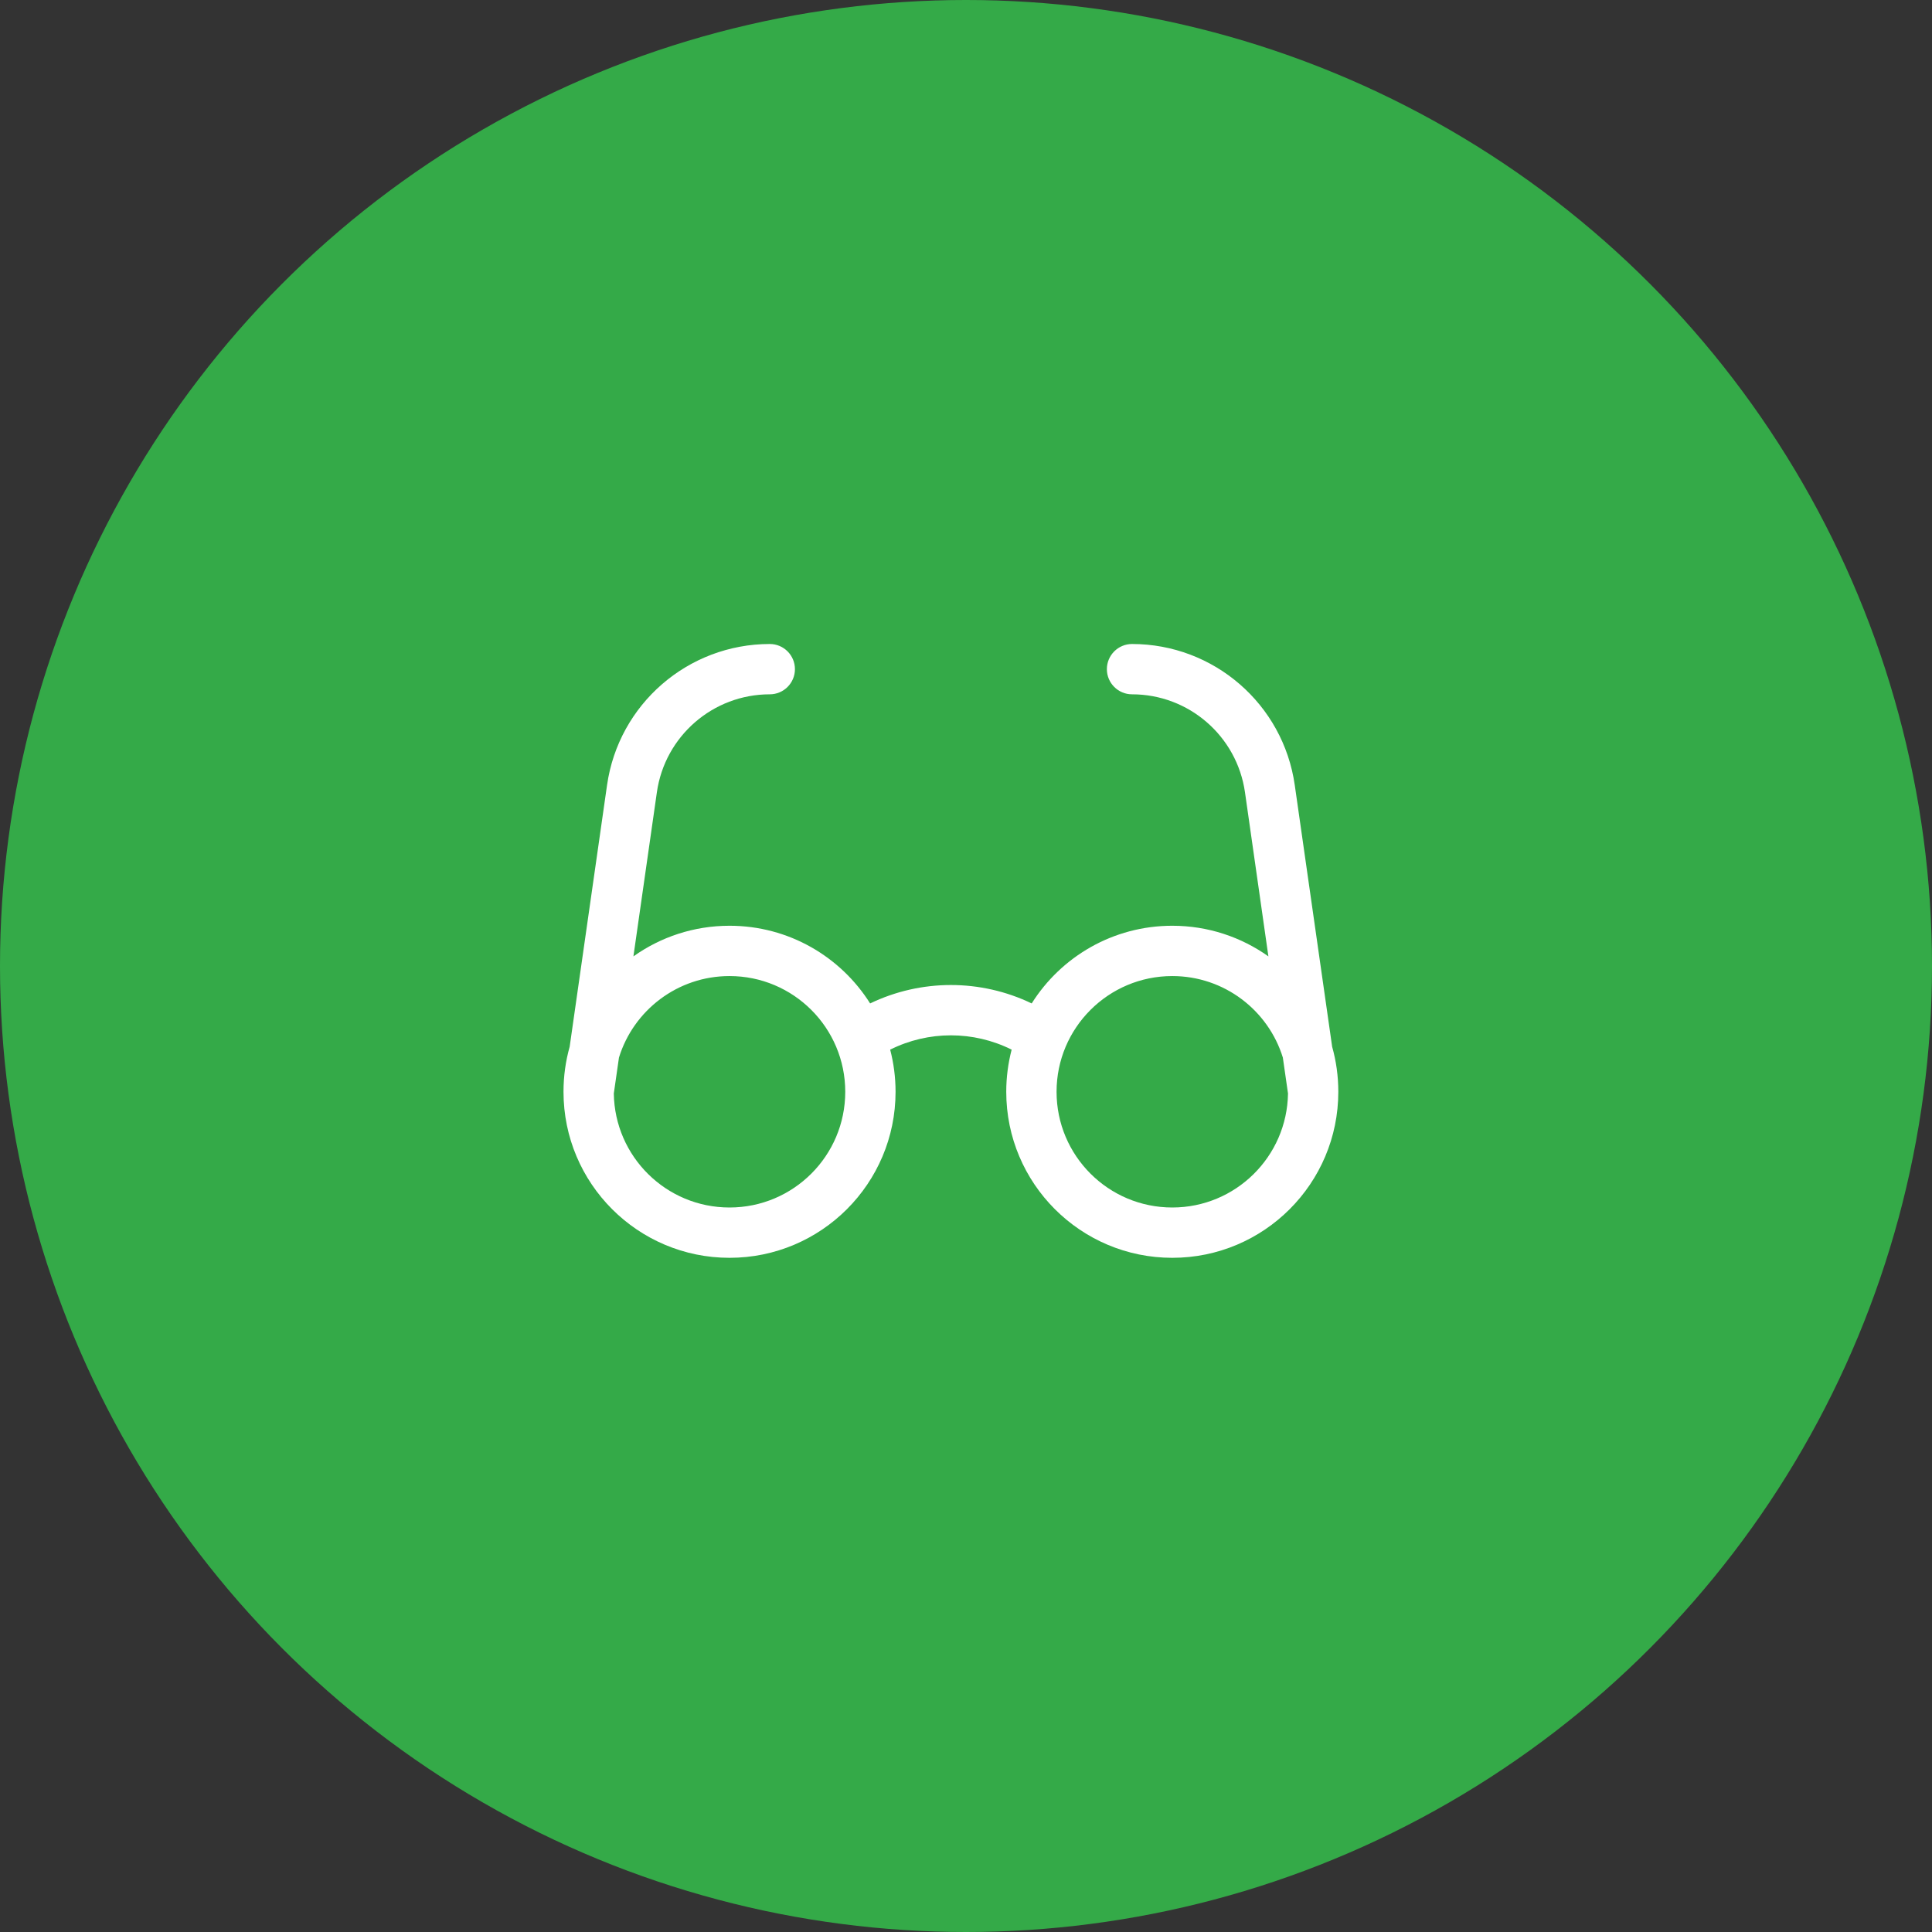
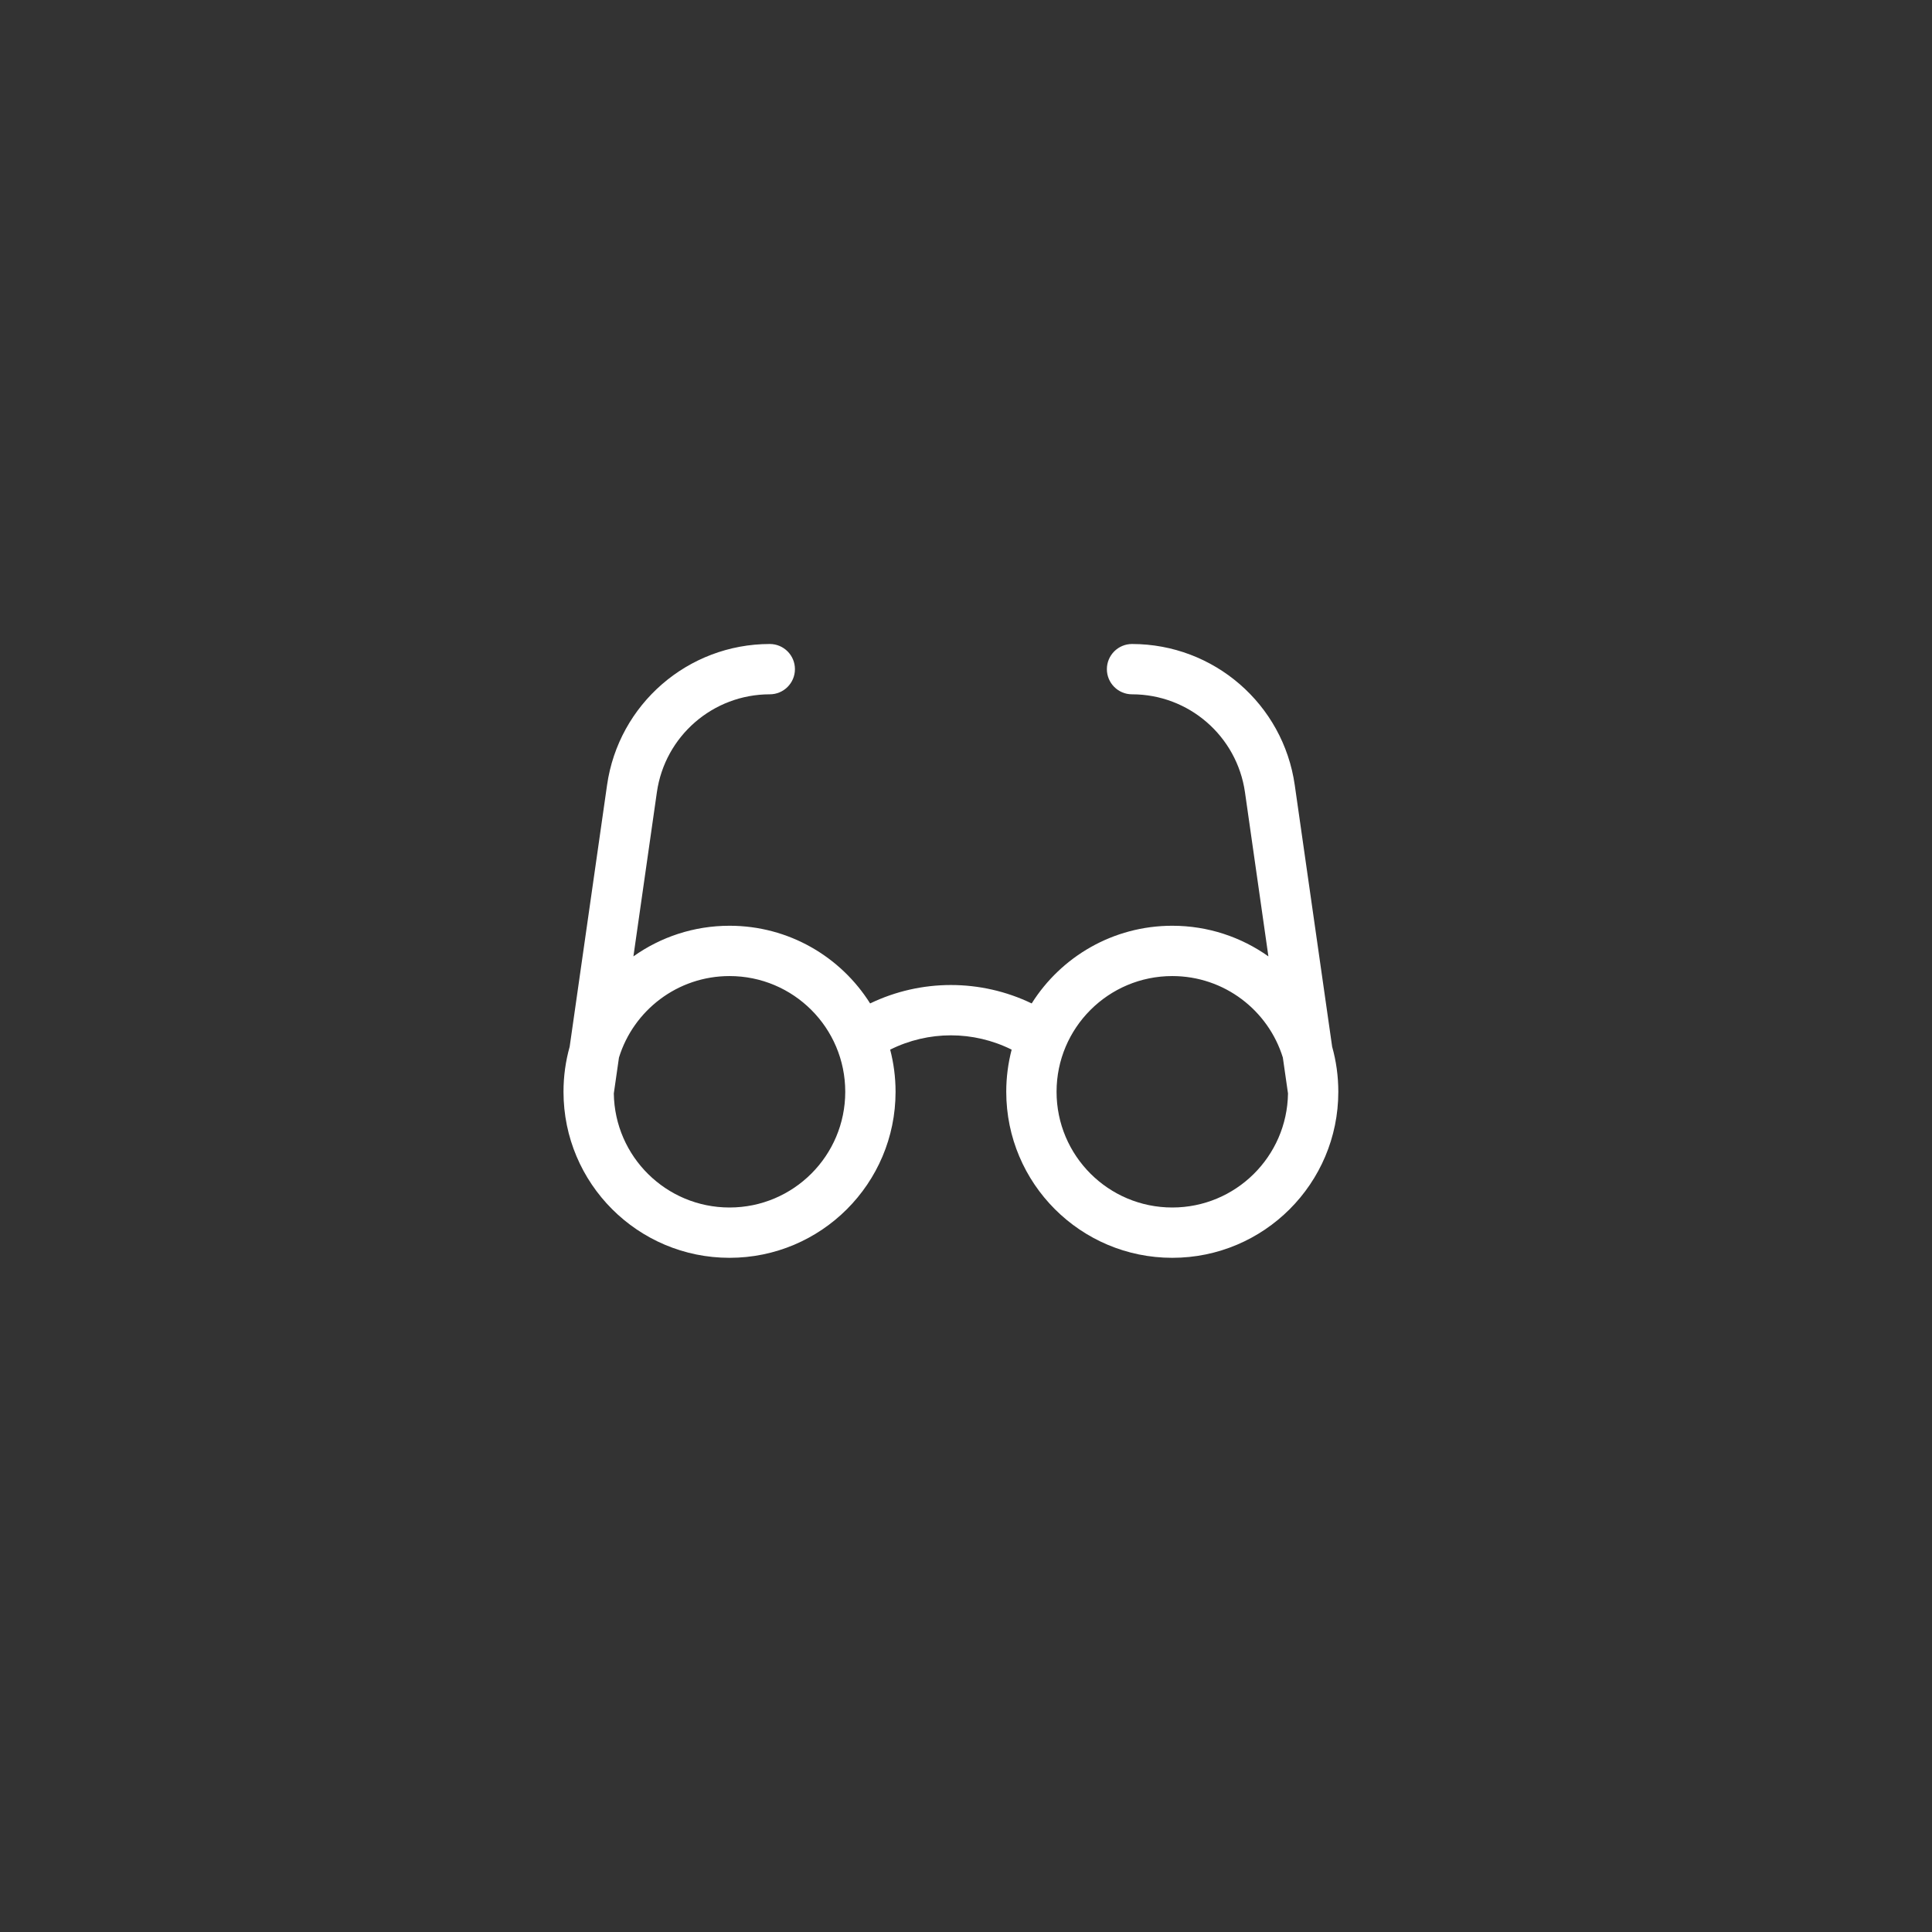
<svg xmlns="http://www.w3.org/2000/svg" width="48" height="48" viewBox="0 0 48 48" fill="none">
  <rect x="0" y="0" width="48" height="48" fill="#333333" stroke="none" />
-   <circle cx="24" cy="24" r="24" fill="#34AA48" />
  <path fill-rule="evenodd" clip-rule="evenodd" d="M19.125 17.25C17.715 17.25 16.519 18.287 16.32 19.683L15.737 23.761C16.411 23.282 17.235 23 18.125 23C19.596 23 20.888 23.77 21.618 24.93C22.886 24.32 24.364 24.32 25.632 24.93C26.362 23.77 27.654 23 29.125 23C30.015 23 30.839 23.282 31.513 23.761L30.931 19.683C30.931 19.683 30.931 19.683 30.931 19.683C30.731 18.287 29.535 17.25 28.125 17.25C27.78 17.25 27.5 16.97 27.5 16.625C27.5 16.28 27.78 16 28.125 16C30.157 16 31.881 17.494 32.168 19.506L33.097 26.006C33.197 26.362 33.25 26.737 33.25 27.125C33.25 29.403 31.403 31.25 29.125 31.25C26.847 31.25 25 29.403 25 27.125C25 26.763 25.047 26.413 25.134 26.078C24.184 25.604 23.066 25.604 22.116 26.078C22.203 26.413 22.25 26.763 22.25 27.125C22.25 29.403 20.403 31.25 18.125 31.25C15.847 31.25 14 29.403 14 27.125C14 26.737 14.053 26.362 14.153 26.006L15.082 19.506C15.369 17.494 17.093 16 19.125 16C19.47 16 19.75 16.28 19.75 16.625C19.75 16.97 19.47 17.25 19.125 17.25ZM15.25 27.167C15.273 28.736 16.551 30 18.125 30C19.713 30 21 28.713 21 27.125C21 25.537 19.713 24.25 18.125 24.25C16.833 24.25 15.74 25.102 15.378 26.275L15.25 27.167ZM31.872 26.275L32 27.167C31.977 28.736 30.699 30 29.125 30C27.537 30 26.25 28.713 26.25 27.125C26.25 25.537 27.537 24.25 29.125 24.25C30.417 24.25 31.51 25.102 31.872 26.275Z" fill="white" />
</svg>